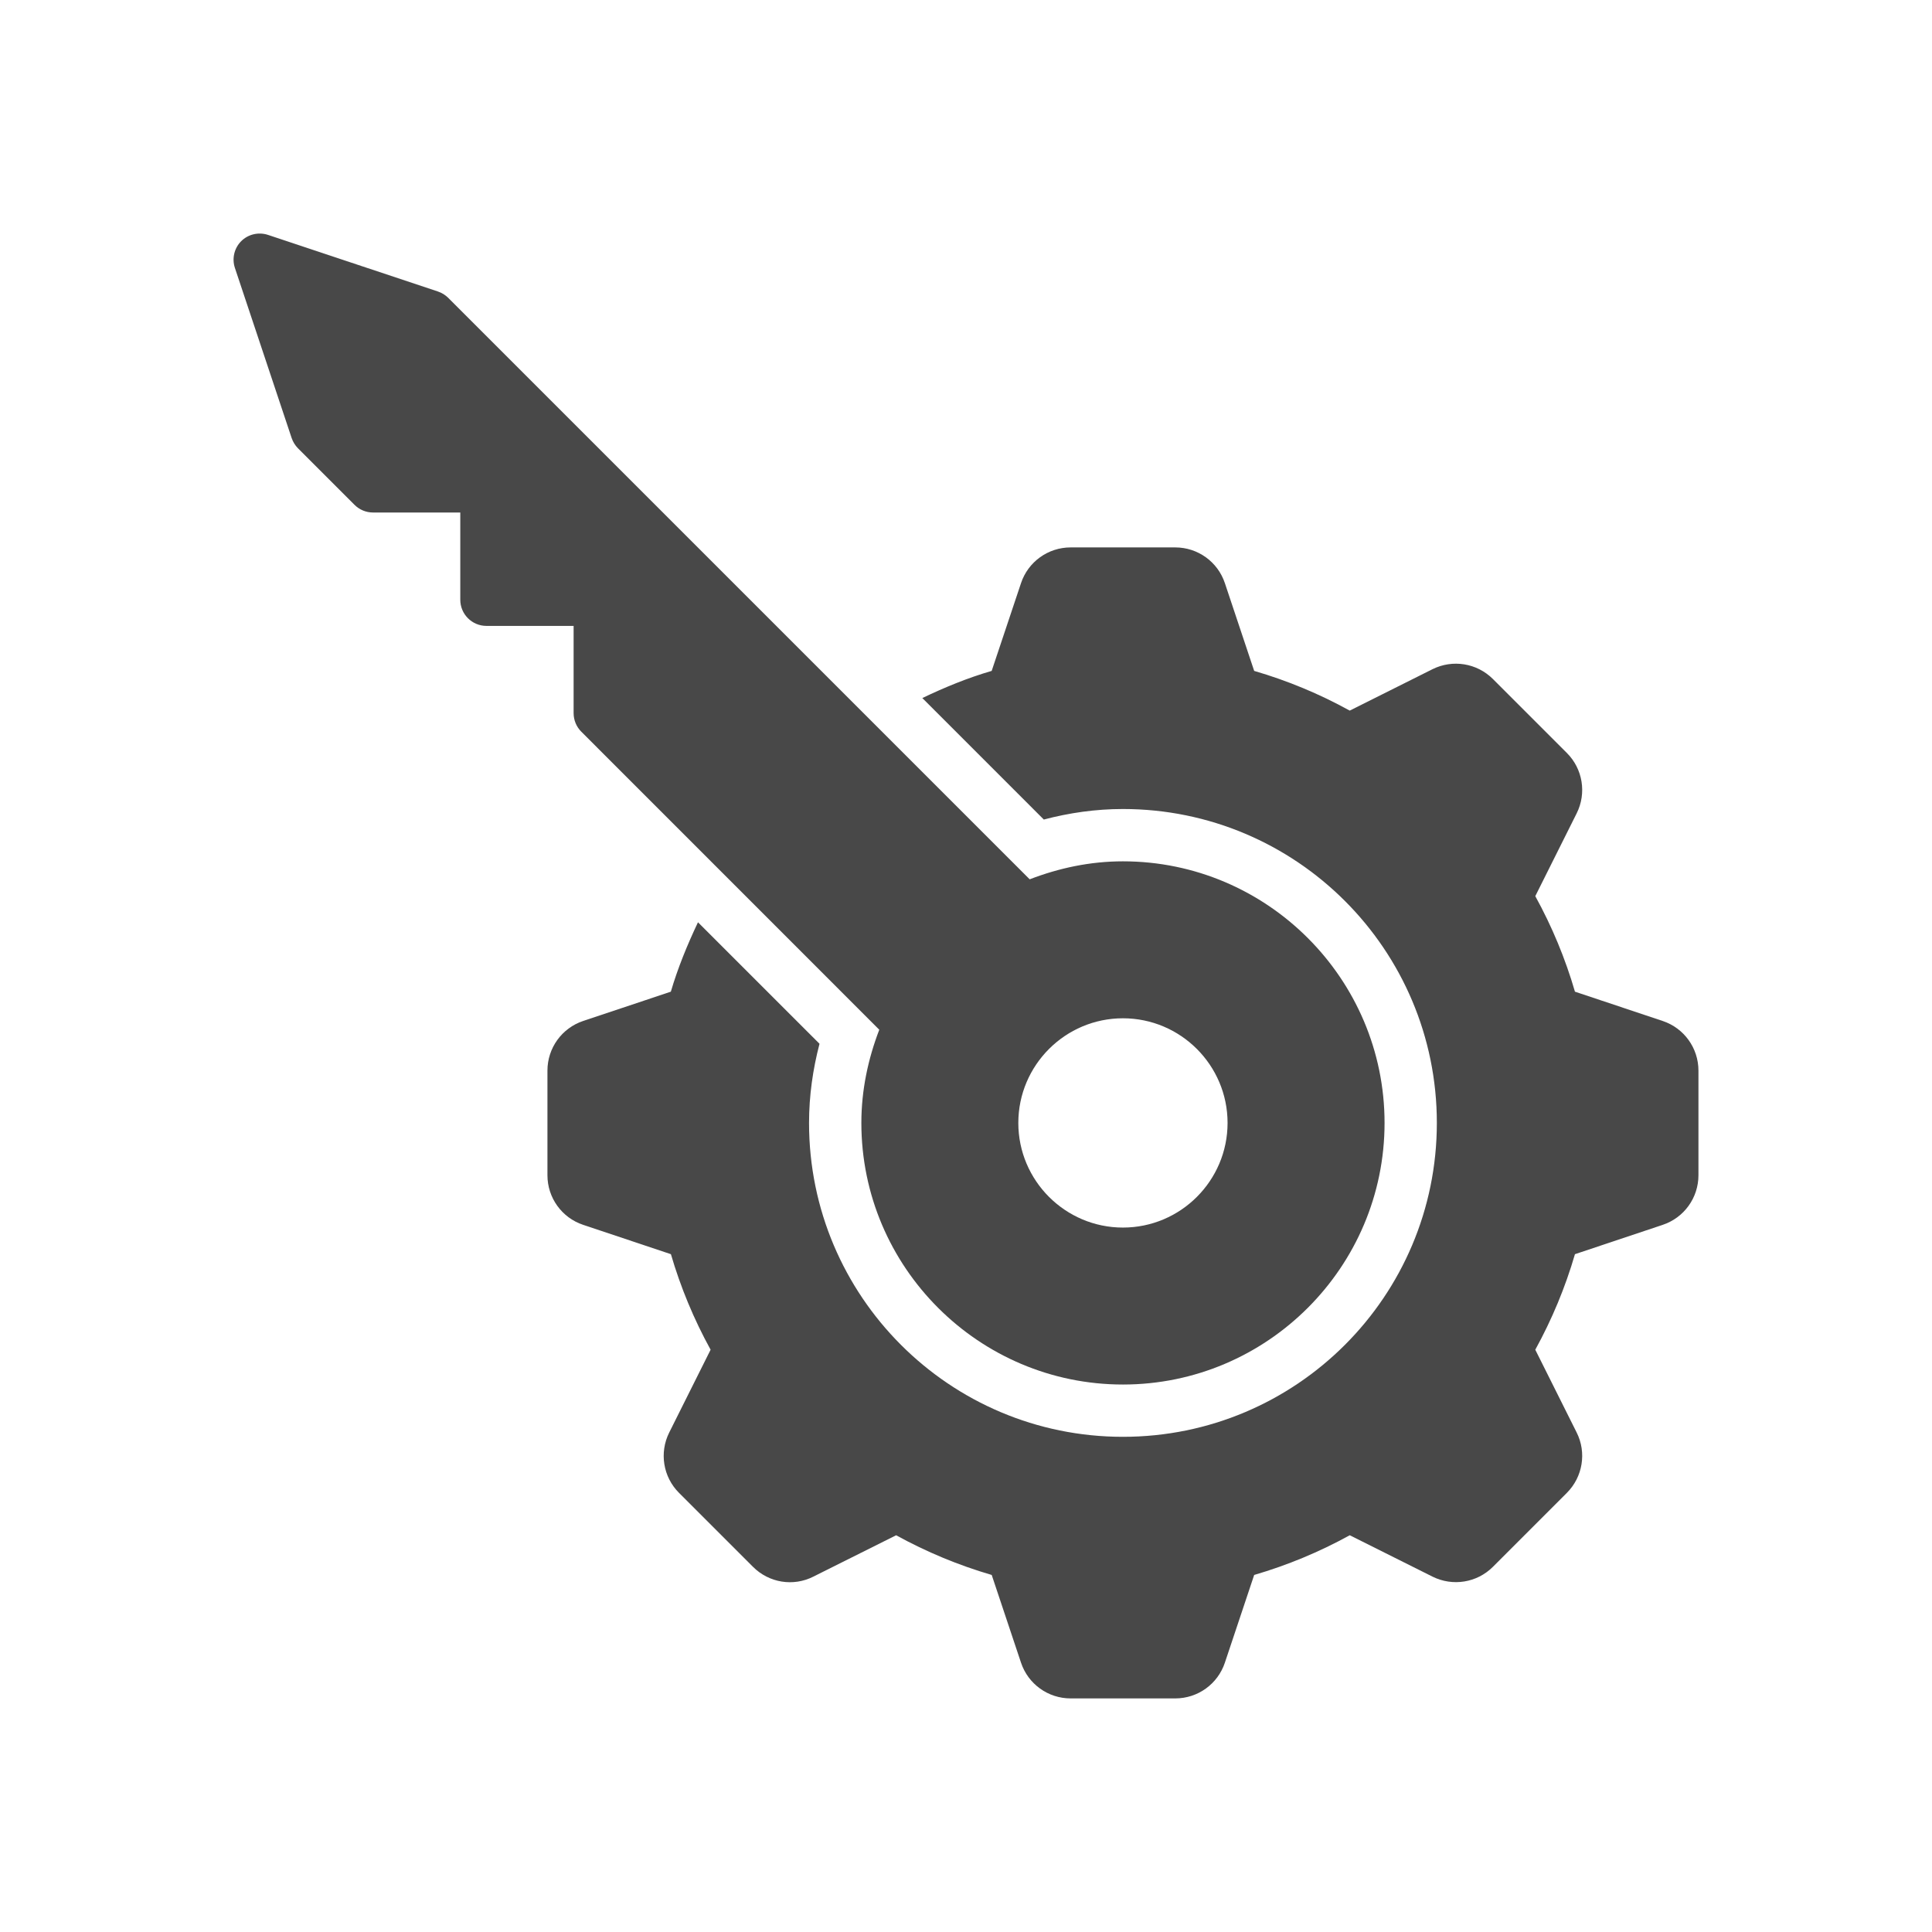
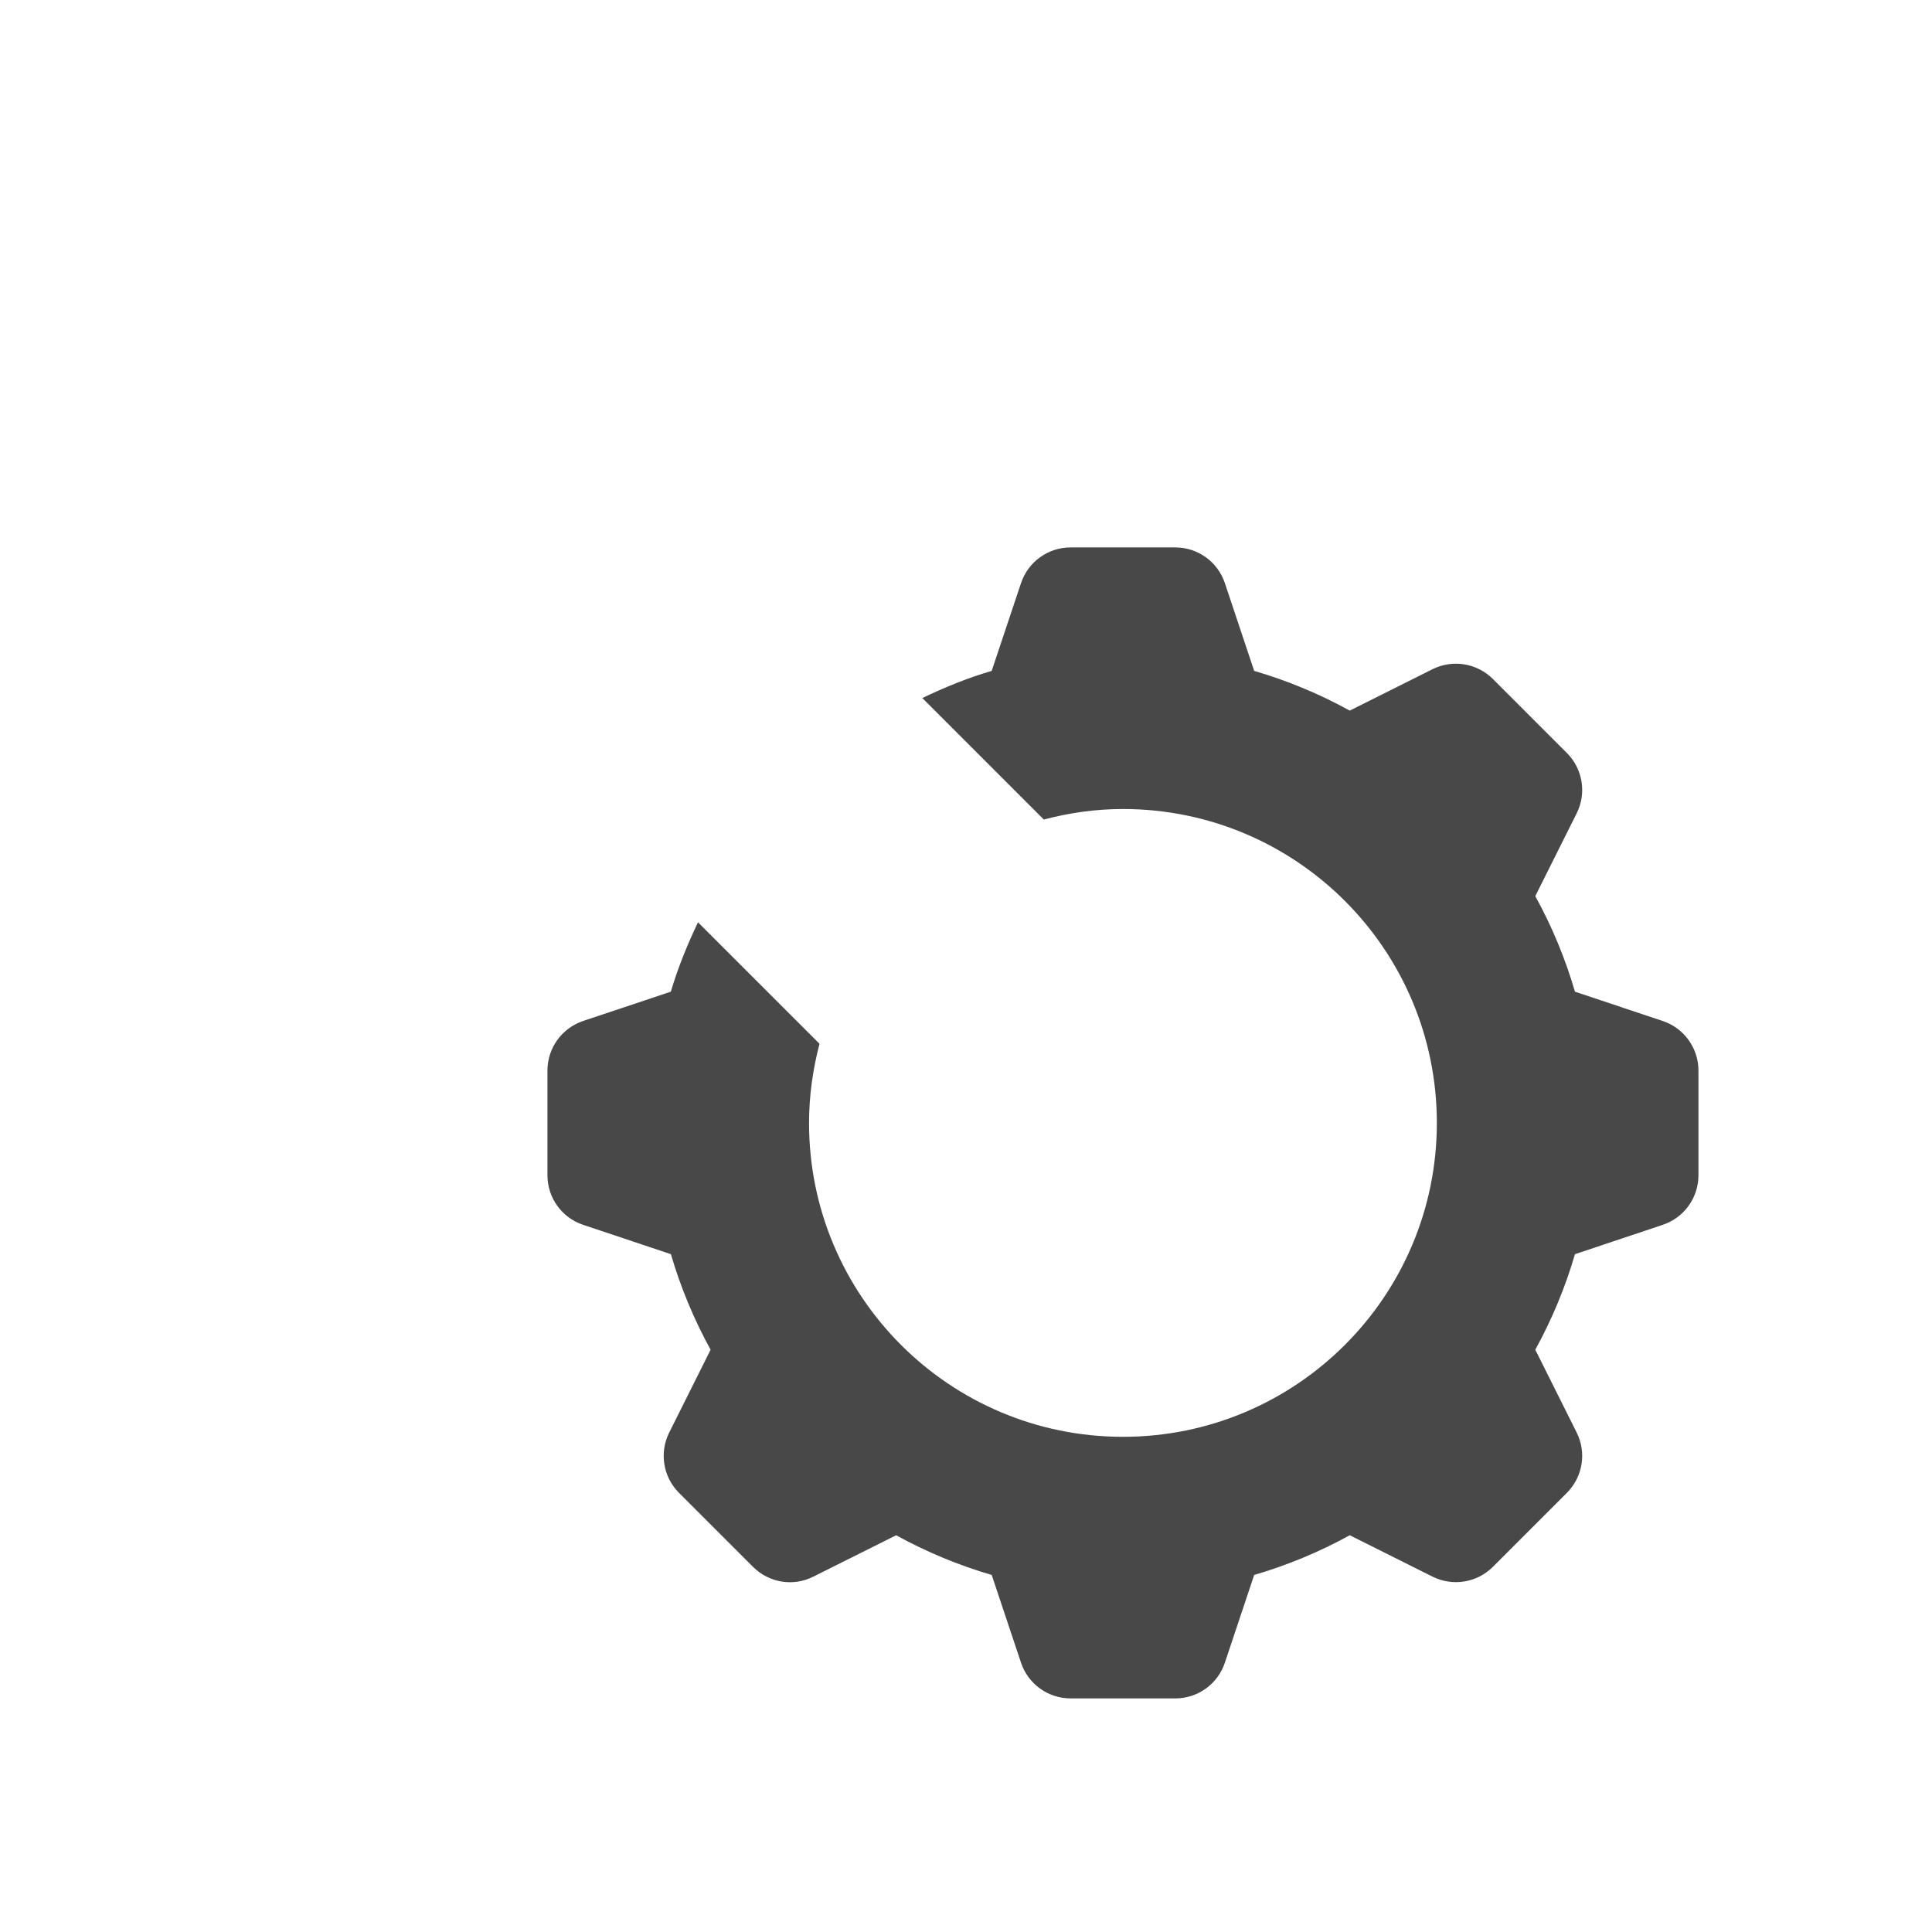
<svg xmlns="http://www.w3.org/2000/svg" width="62" height="62" viewBox="0 0 62 62" fill="none">
  <rect width="62" height="62" rx="8" fill="" />
  <path d="M53.357 32.764L50.542 31.824C50.232 30.76 49.806 29.733 49.269 28.758L50.597 26.101C50.92 25.454 50.794 24.674 50.282 24.163L47.909 21.79C47.394 21.278 46.618 21.154 45.971 21.475L43.315 22.804C42.339 22.266 41.312 21.84 40.248 21.53L39.308 18.715C39.08 18.029 38.439 17.567 37.715 17.567H34.358C33.633 17.567 32.993 18.029 32.765 18.715L31.824 21.53C31.058 21.752 30.32 22.056 29.598 22.401L33.497 26.3C34.309 26.086 35.157 25.962 36.036 25.962C41.6 25.962 46.11 30.472 46.11 36.036C46.11 41.599 41.6 46.109 36.036 46.109C30.473 46.109 25.963 41.599 25.963 36.036C25.963 35.156 26.087 34.309 26.299 33.496L22.399 29.597C22.057 30.319 21.753 31.058 21.528 31.824L18.714 32.764C18.03 32.993 17.568 33.633 17.568 34.357V37.715C17.568 38.439 18.03 39.079 18.716 39.307L21.53 40.248C21.841 41.312 22.267 42.338 22.804 43.314L21.476 45.971C21.153 46.617 21.279 47.398 21.791 47.908L24.164 50.281C24.678 50.796 25.457 50.922 26.101 50.596L28.758 49.268C29.734 49.805 30.761 50.231 31.825 50.542L32.765 53.356C32.993 54.042 33.633 54.504 34.358 54.504H37.715C38.44 54.504 39.08 54.042 39.308 53.356L40.248 50.542C41.312 50.231 42.339 49.805 43.315 49.268L45.971 50.596C46.618 50.917 47.397 50.794 47.909 50.281L50.282 47.908C50.794 47.396 50.92 46.615 50.597 45.971L49.269 43.314C49.806 42.338 50.232 41.312 50.542 40.248L53.357 39.307C54.043 39.079 54.505 38.439 54.505 37.715V34.357C54.505 33.633 54.043 32.993 53.357 32.764Z" fill="#484848" />
-   <path d="M36.036 27.641C34.979 27.641 33.976 27.859 33.044 28.218L14.385 9.559C14.292 9.467 14.181 9.398 14.057 9.356L8.601 7.538C8.299 7.439 7.965 7.515 7.74 7.74C7.516 7.964 7.438 8.298 7.539 8.6L9.359 14.056C9.401 14.18 9.47 14.291 9.56 14.384L11.377 16.201C11.535 16.359 11.749 16.447 11.971 16.447H14.771V19.246C14.771 19.71 15.147 20.086 15.611 20.086H18.408V22.886C18.408 23.108 18.496 23.322 18.654 23.48L28.217 33.045C27.86 33.975 27.642 34.978 27.642 36.036C27.642 40.664 31.409 44.431 36.037 44.431C40.665 44.431 44.432 40.664 44.432 36.036C44.432 31.408 40.664 27.641 36.036 27.641ZM36.036 39.394C34.185 39.394 32.679 37.887 32.679 36.036C32.679 34.185 34.185 32.678 36.036 32.678C37.888 32.678 39.394 34.185 39.394 36.036C39.394 37.887 37.888 39.394 36.036 39.394Z" fill="#484848" />
</svg>